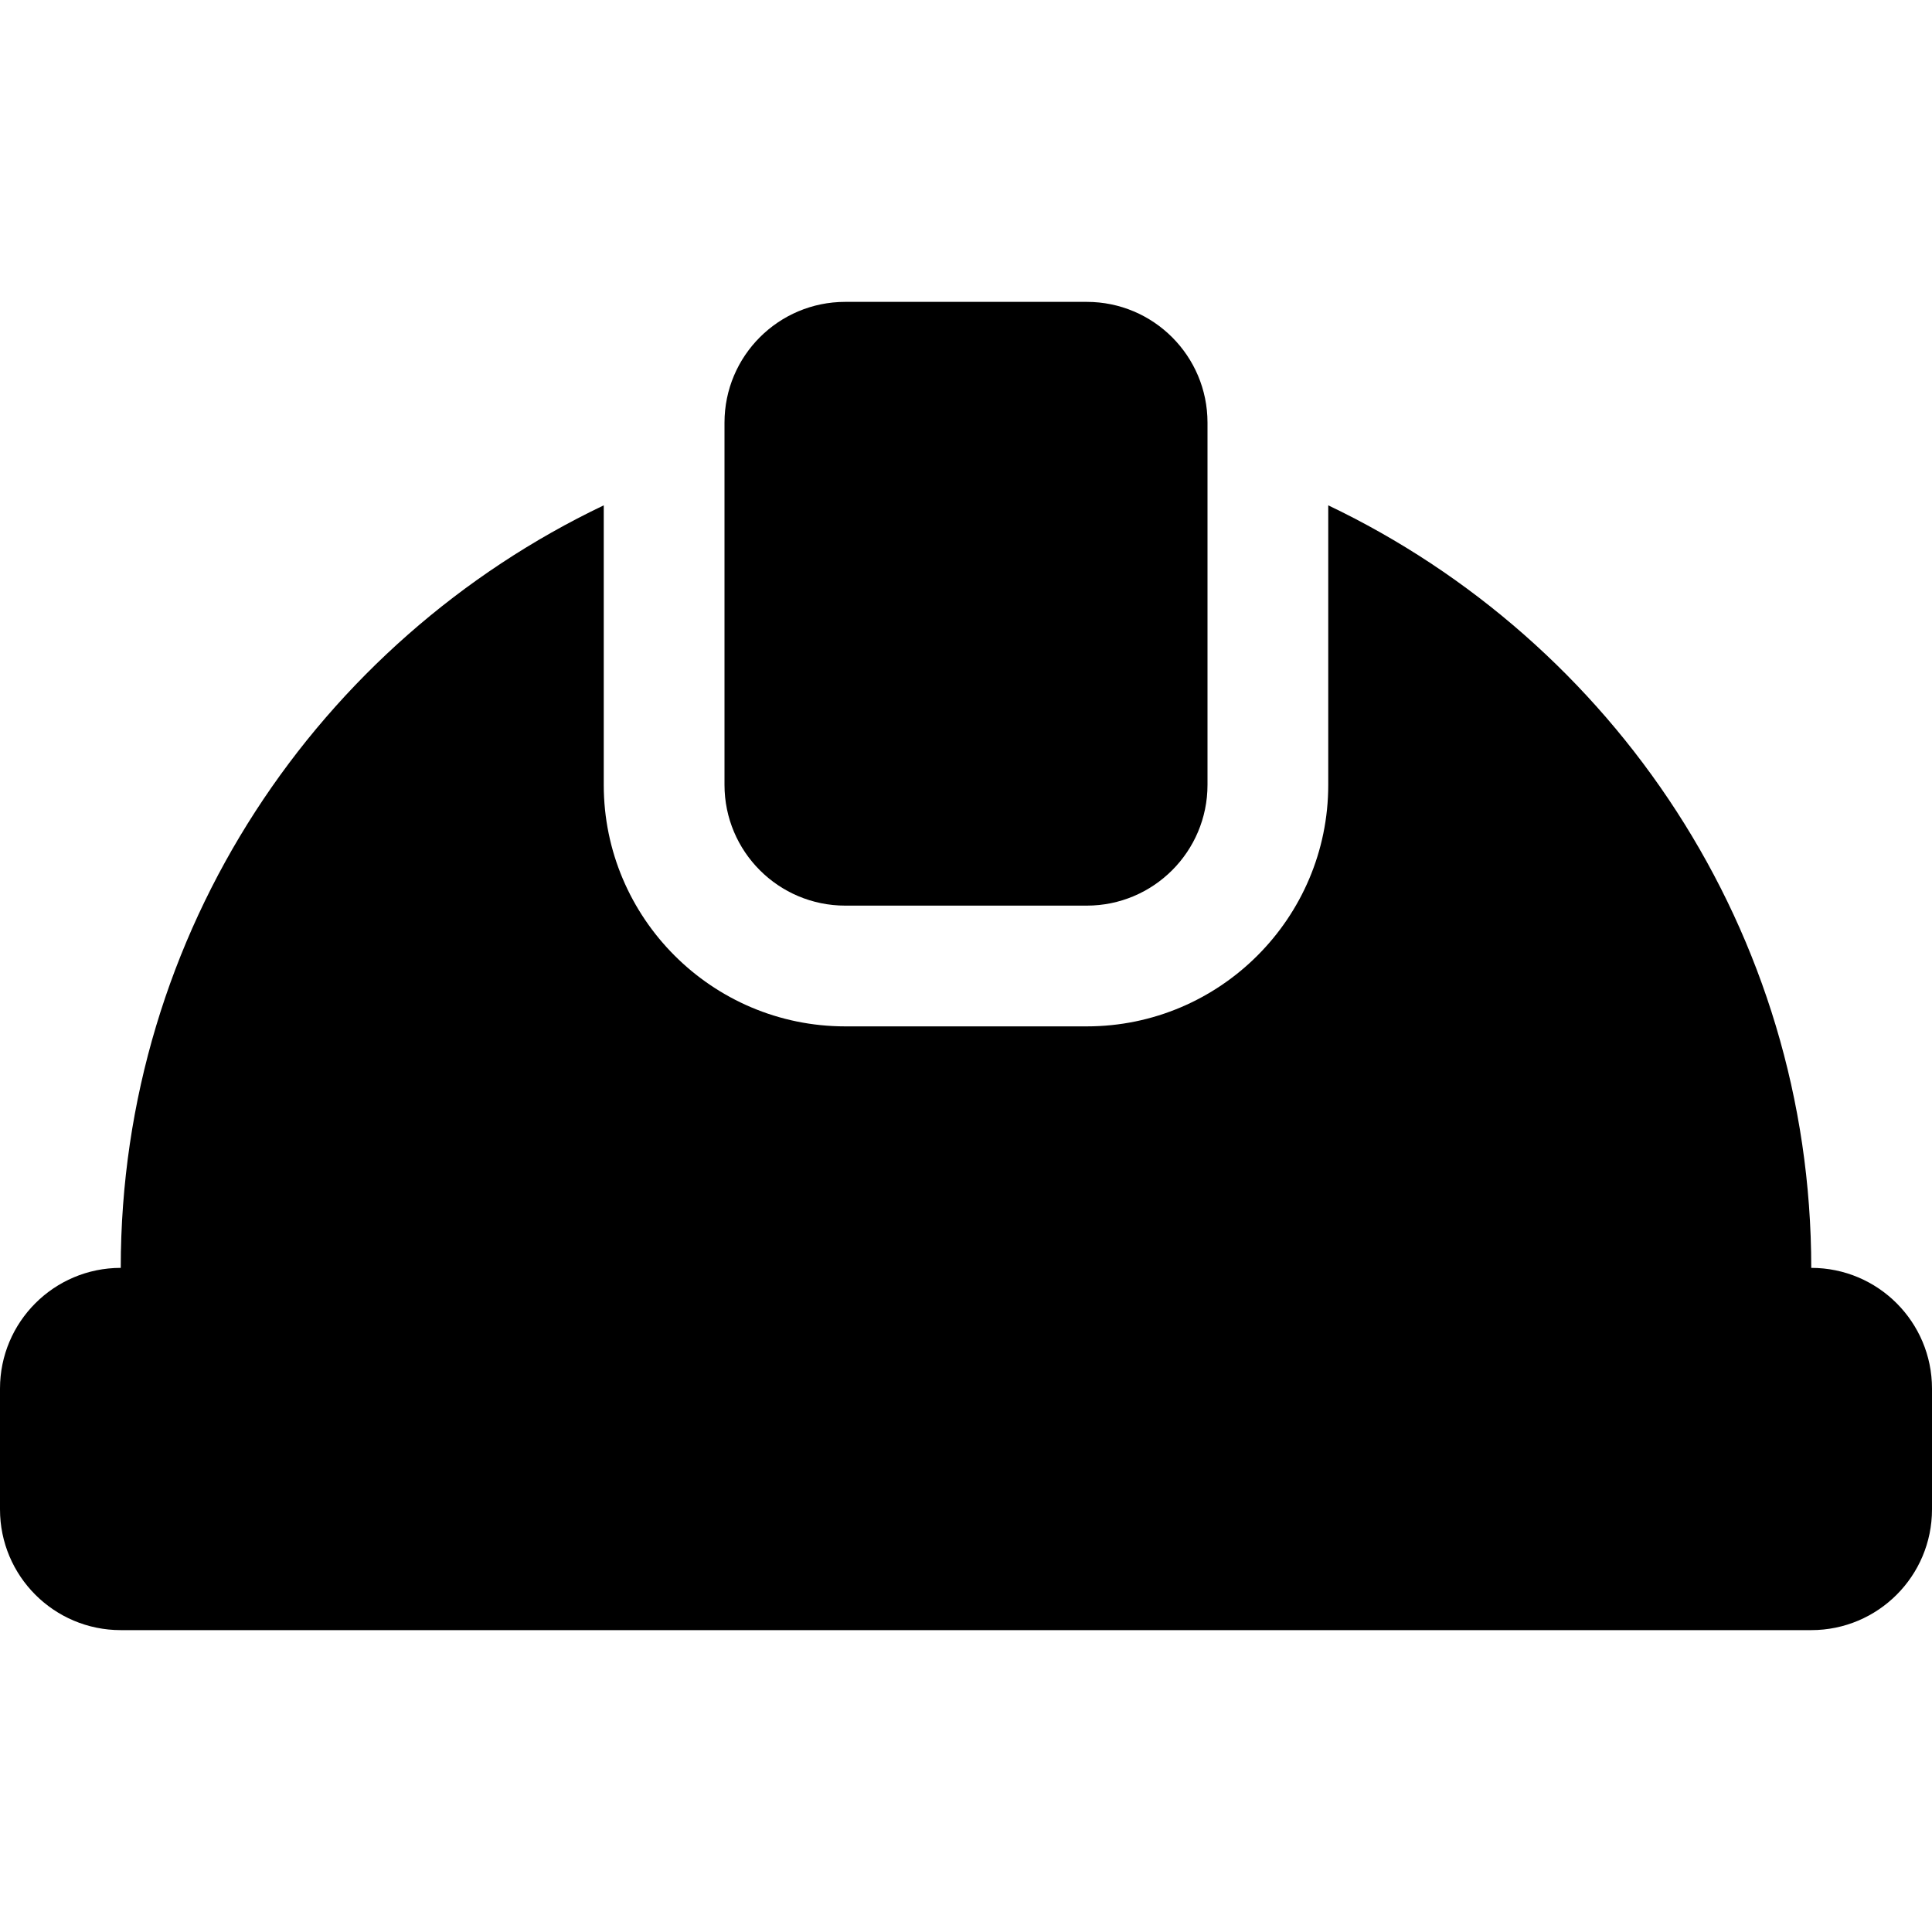
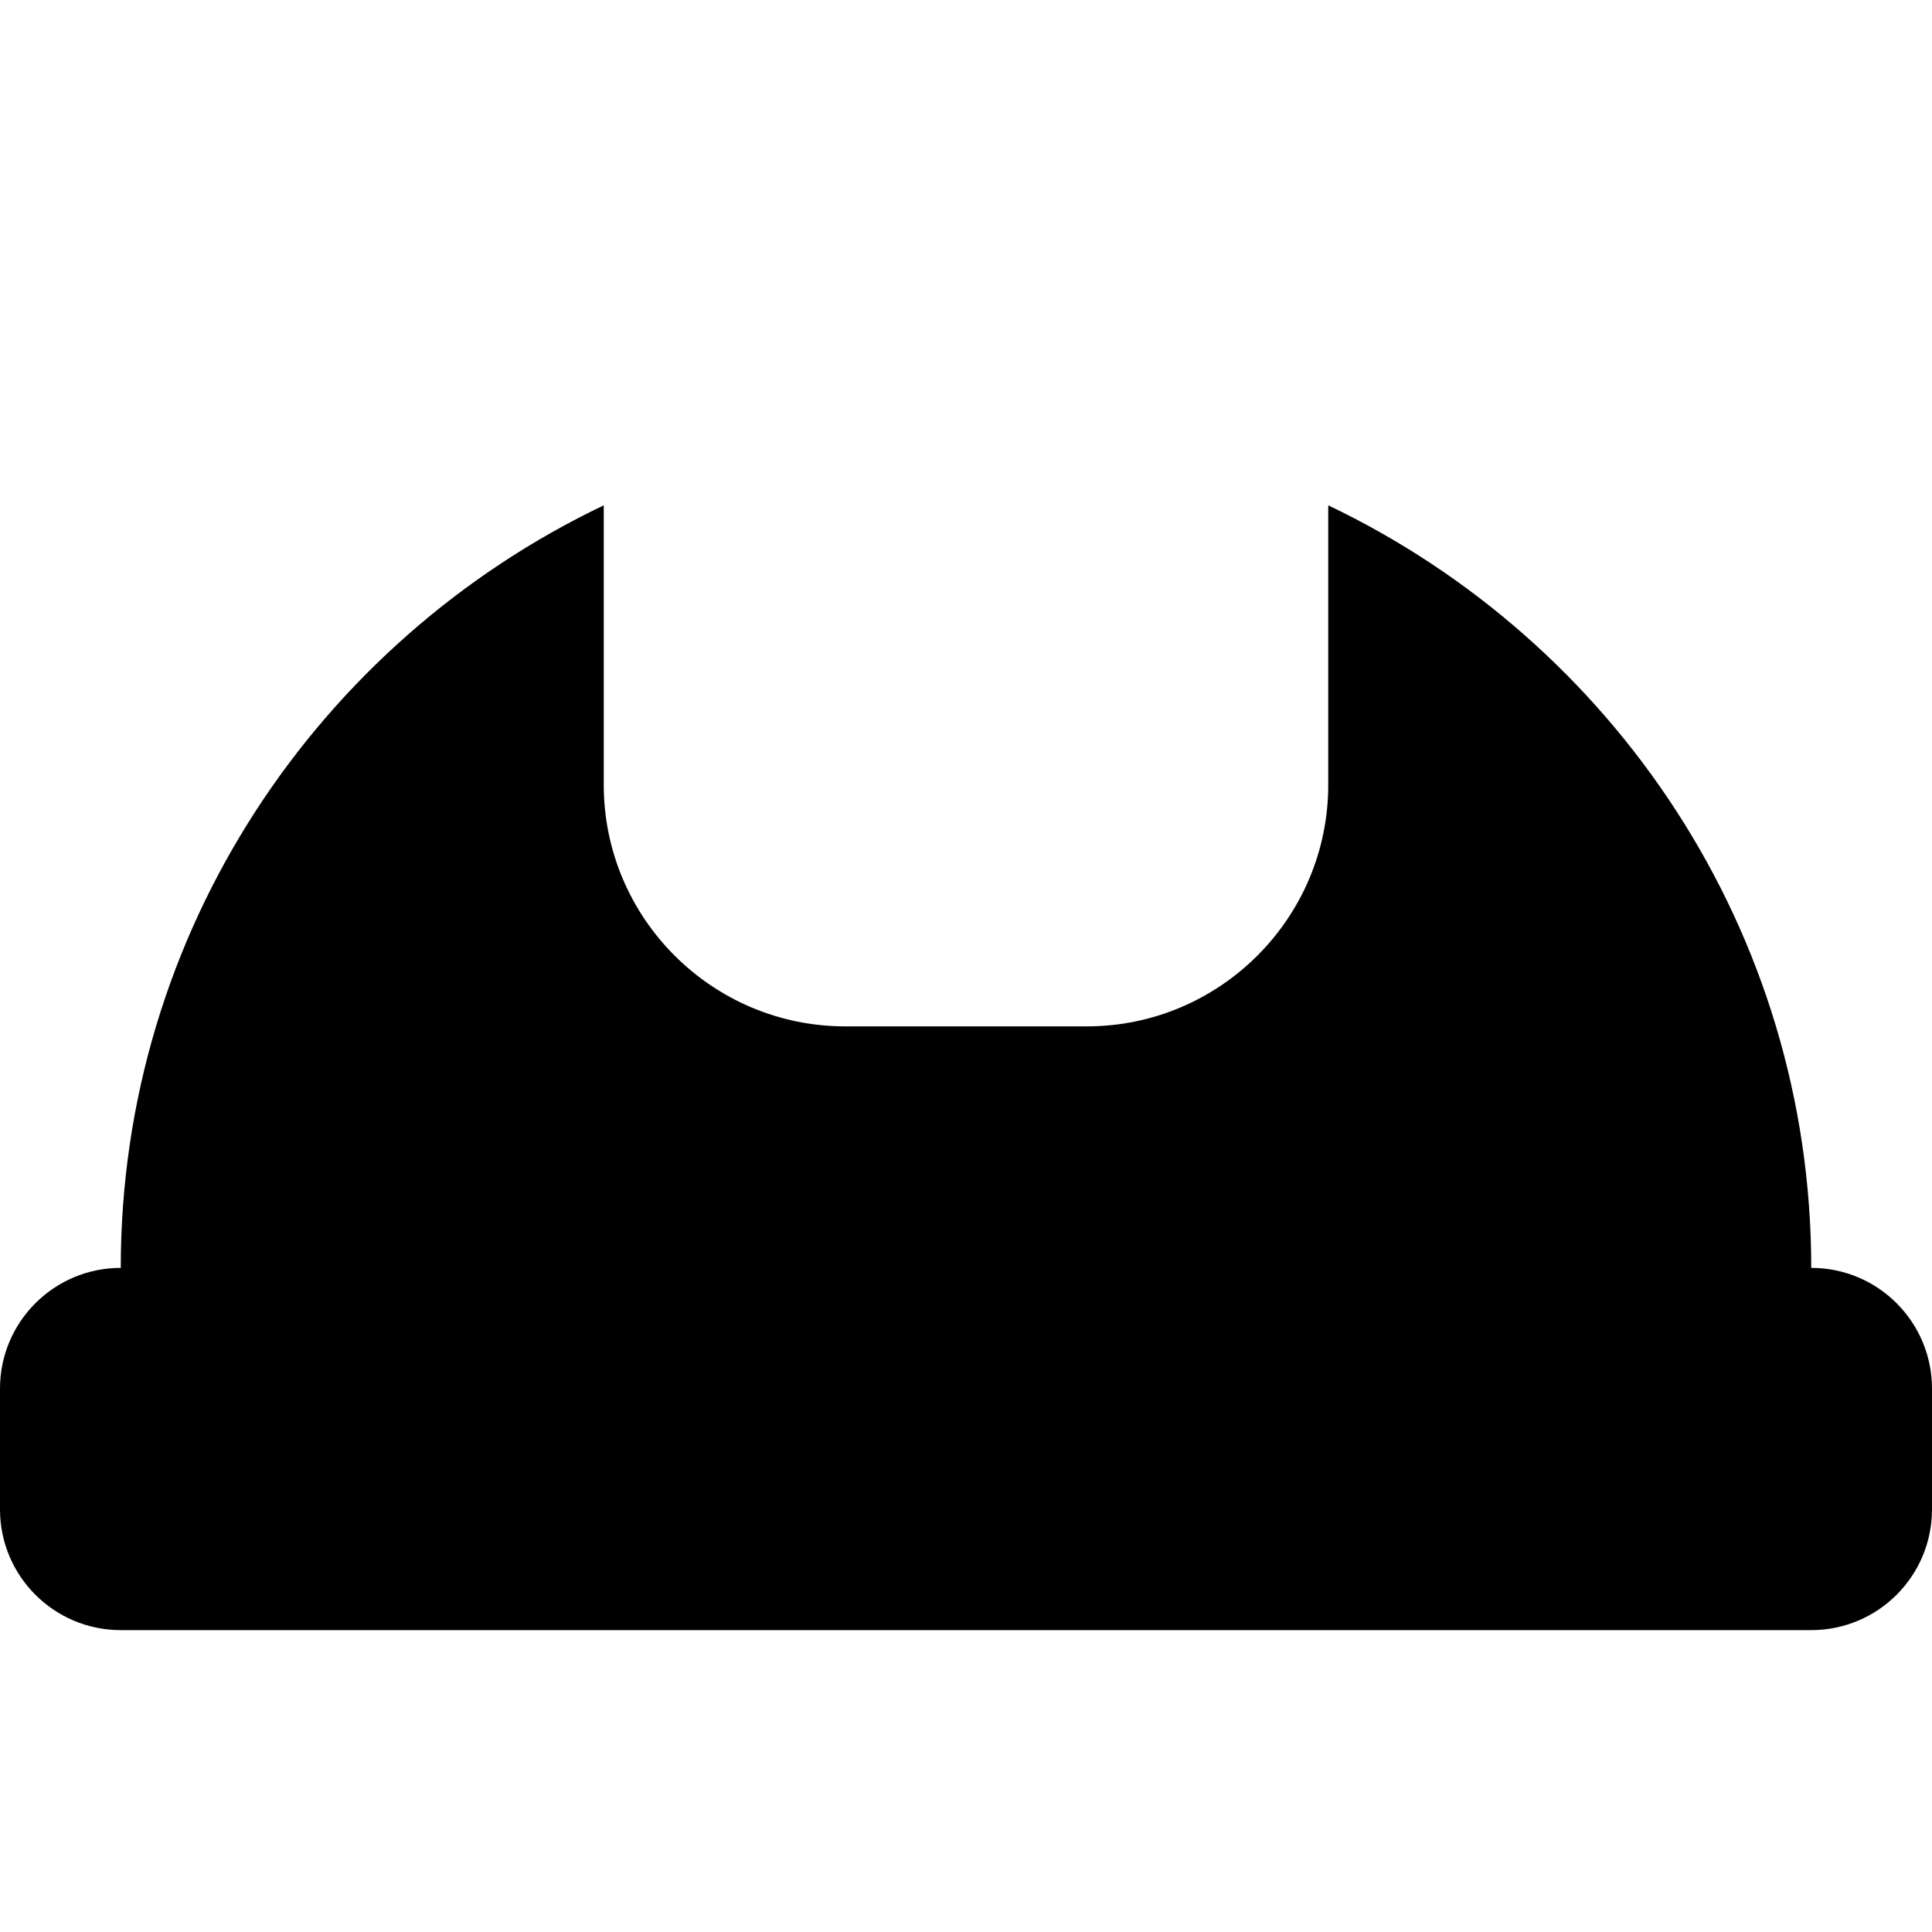
<svg xmlns="http://www.w3.org/2000/svg" fill="#000000" height="800px" width="800px" version="1.1" viewBox="0 0 512 512" enable-background="new 0 0 512 512">
  <g>
-     <path d="m224,240h64c17.672,0 32-14.328 32-32v-96c0-17.672-14.328-32-32-32h-64c-17.672,0-32,14.328-32,32v96c0,17.672 14.328,32 32,32z" />
    <path d="m480,336c0-89.131-52.454-166.039-128-202.078v74.078c0,35.289-28.71,64-64,64h-64c-35.29,0-64-28.711-64-64v-74.078c-75.546,36.039-128,112.947-128,202.078-17.672,0-32,14.328-32,32v32c0,17.672 14.328,32 32,32h448c17.672,0 32-14.328 32-32v-32c0-17.672-14.328-32-32-32z" />
  </g>
</svg>